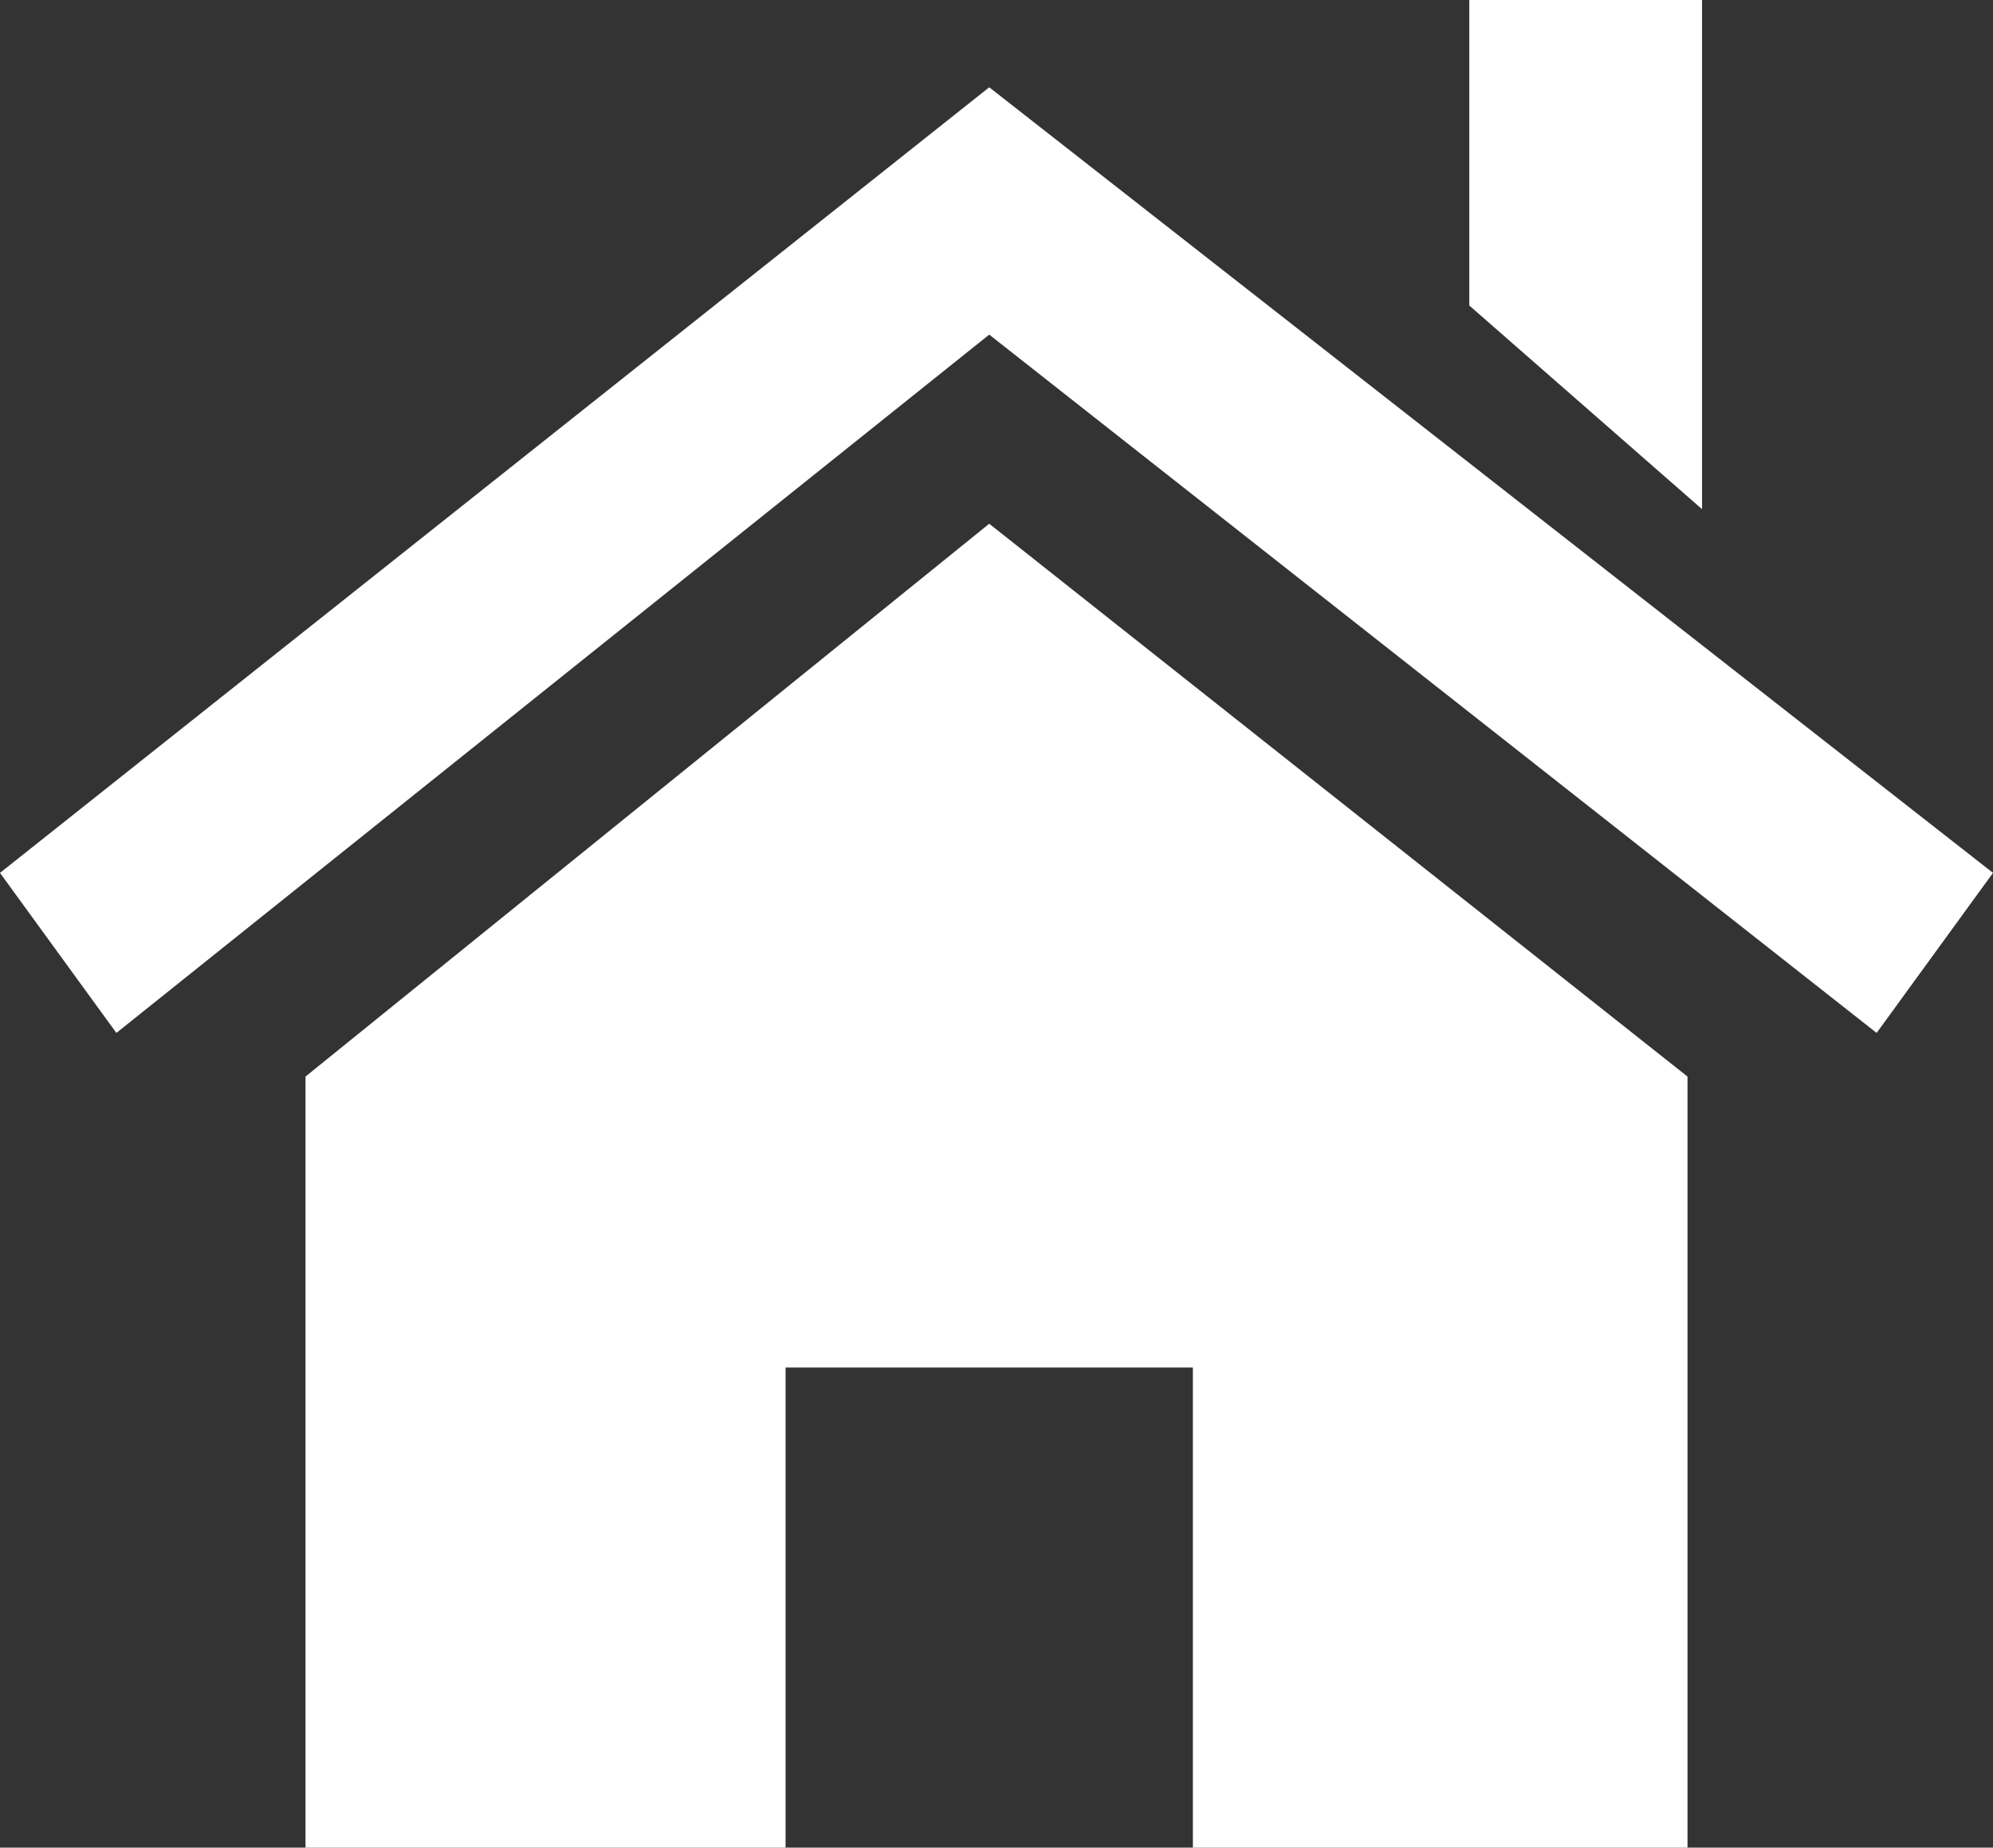
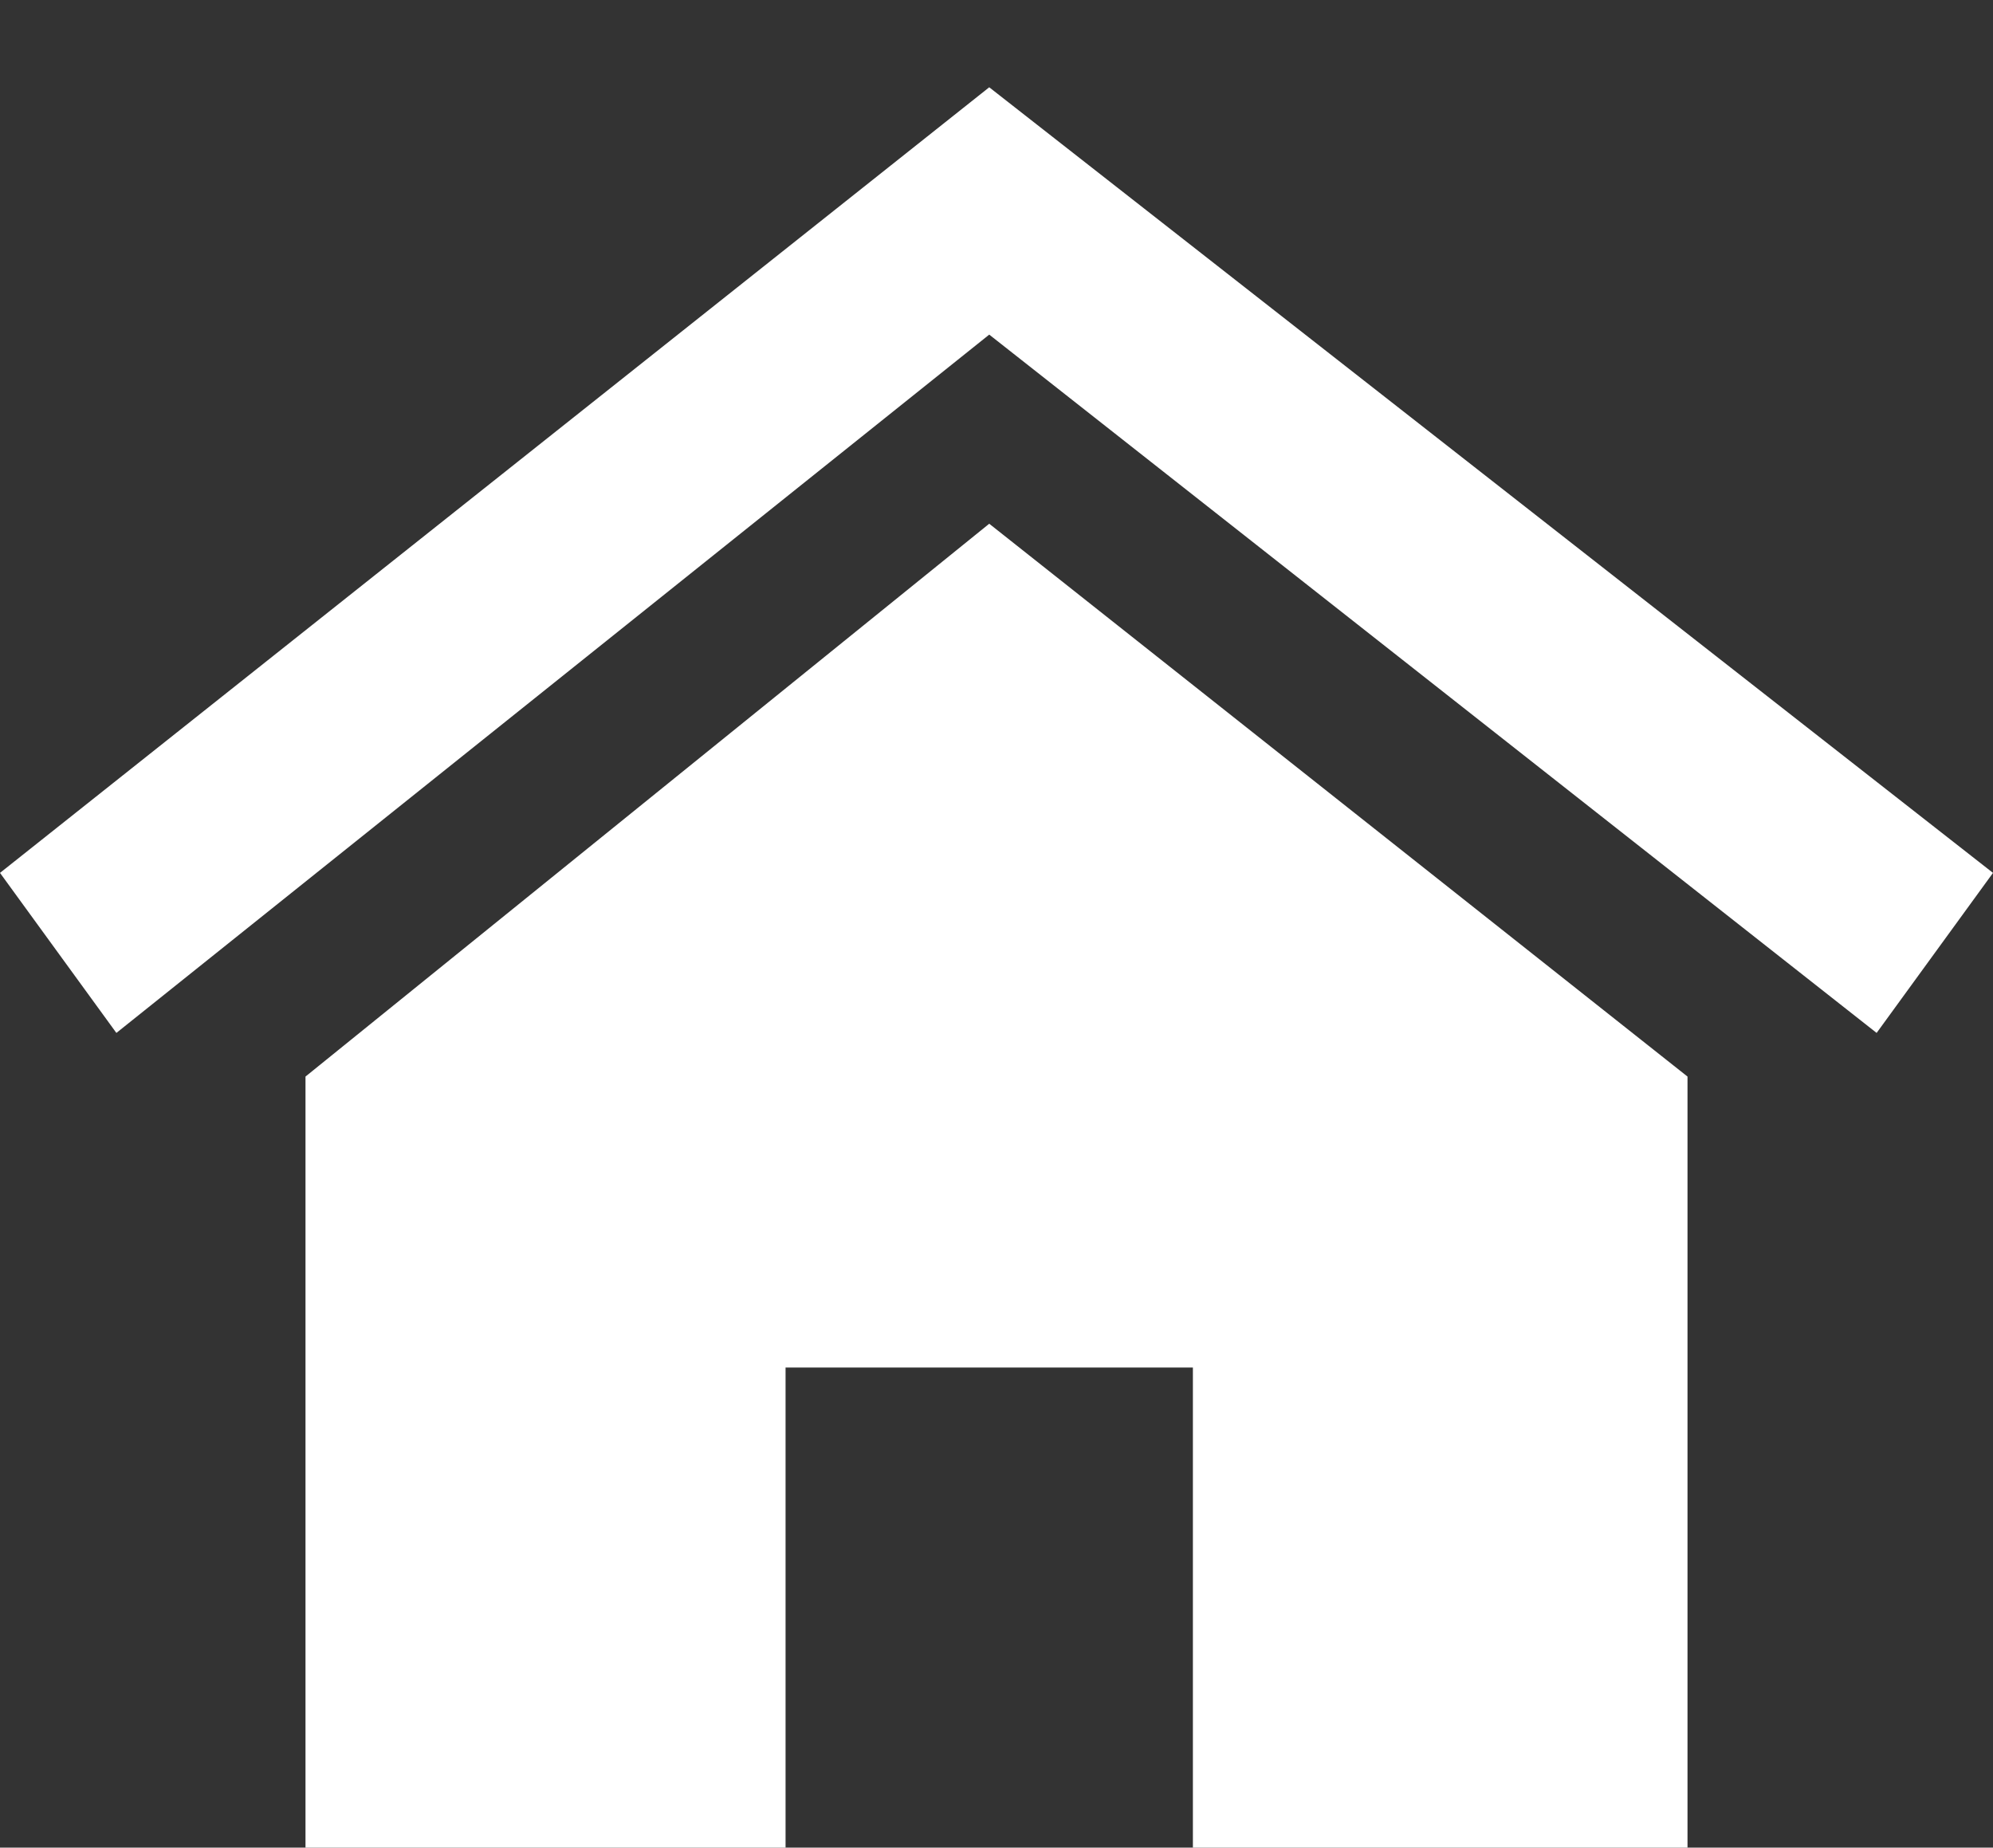
<svg xmlns="http://www.w3.org/2000/svg" id="_レイヤー_1" data-name="レイヤー_1" version="1.1" viewBox="0 0 13.7 12.7">
  <rect x="0" y="0" width="13.7" height="12.7" fill="#333333" stroke="none" />
  <defs>
    <style>
      .st0 {
        fill: #fff;
      }
    </style>
  </defs>
  <polygon class="st0" points="11.6 7.4 11.6 12.7 8.2 12.7 8.2 9.4 5.4 9.4 5.4 12.7 2.1 12.7 2.1 7.4 6.8 3.6 11.6 7.4" />
  <polygon class="st0" points="0 6 6.8 .6 13.7 6 12.9 7.1 6.8 2.3 .8 7.1 0 6" />
-   <polygon class="st0" points="11.7 0 11.7 3.5 10.1 2.1 10.1 0 11.7 0" />
</svg>